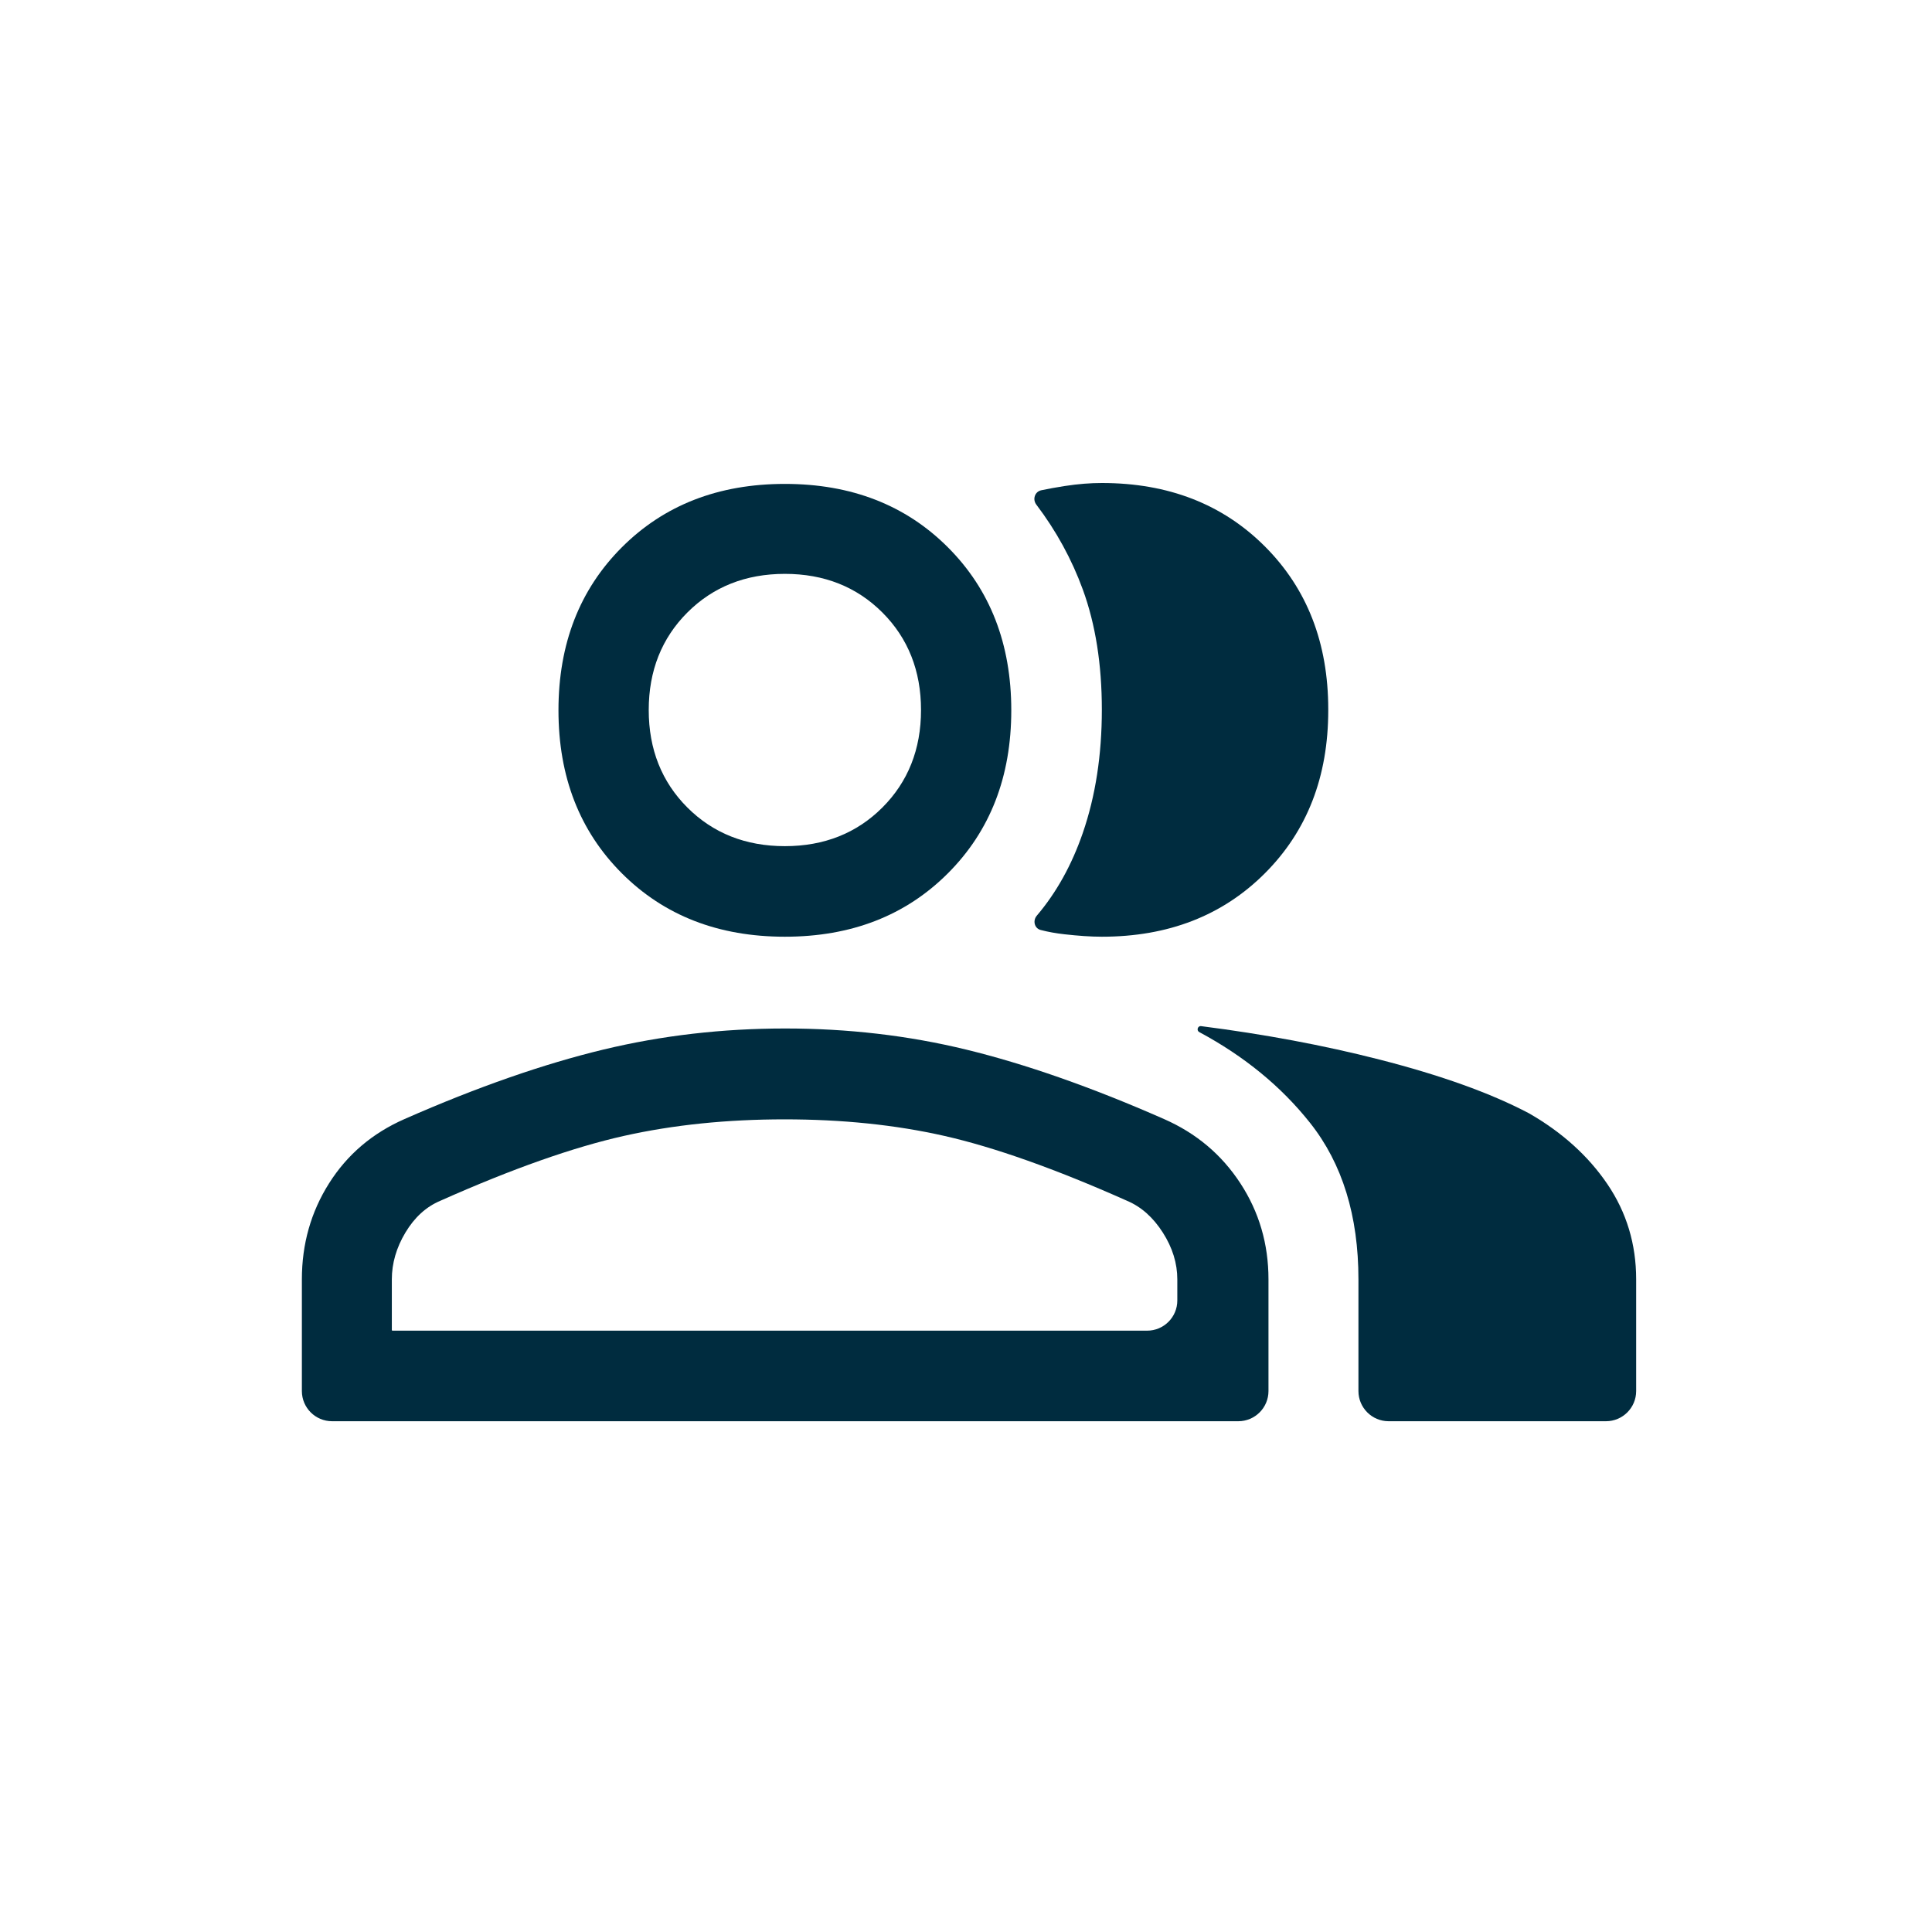
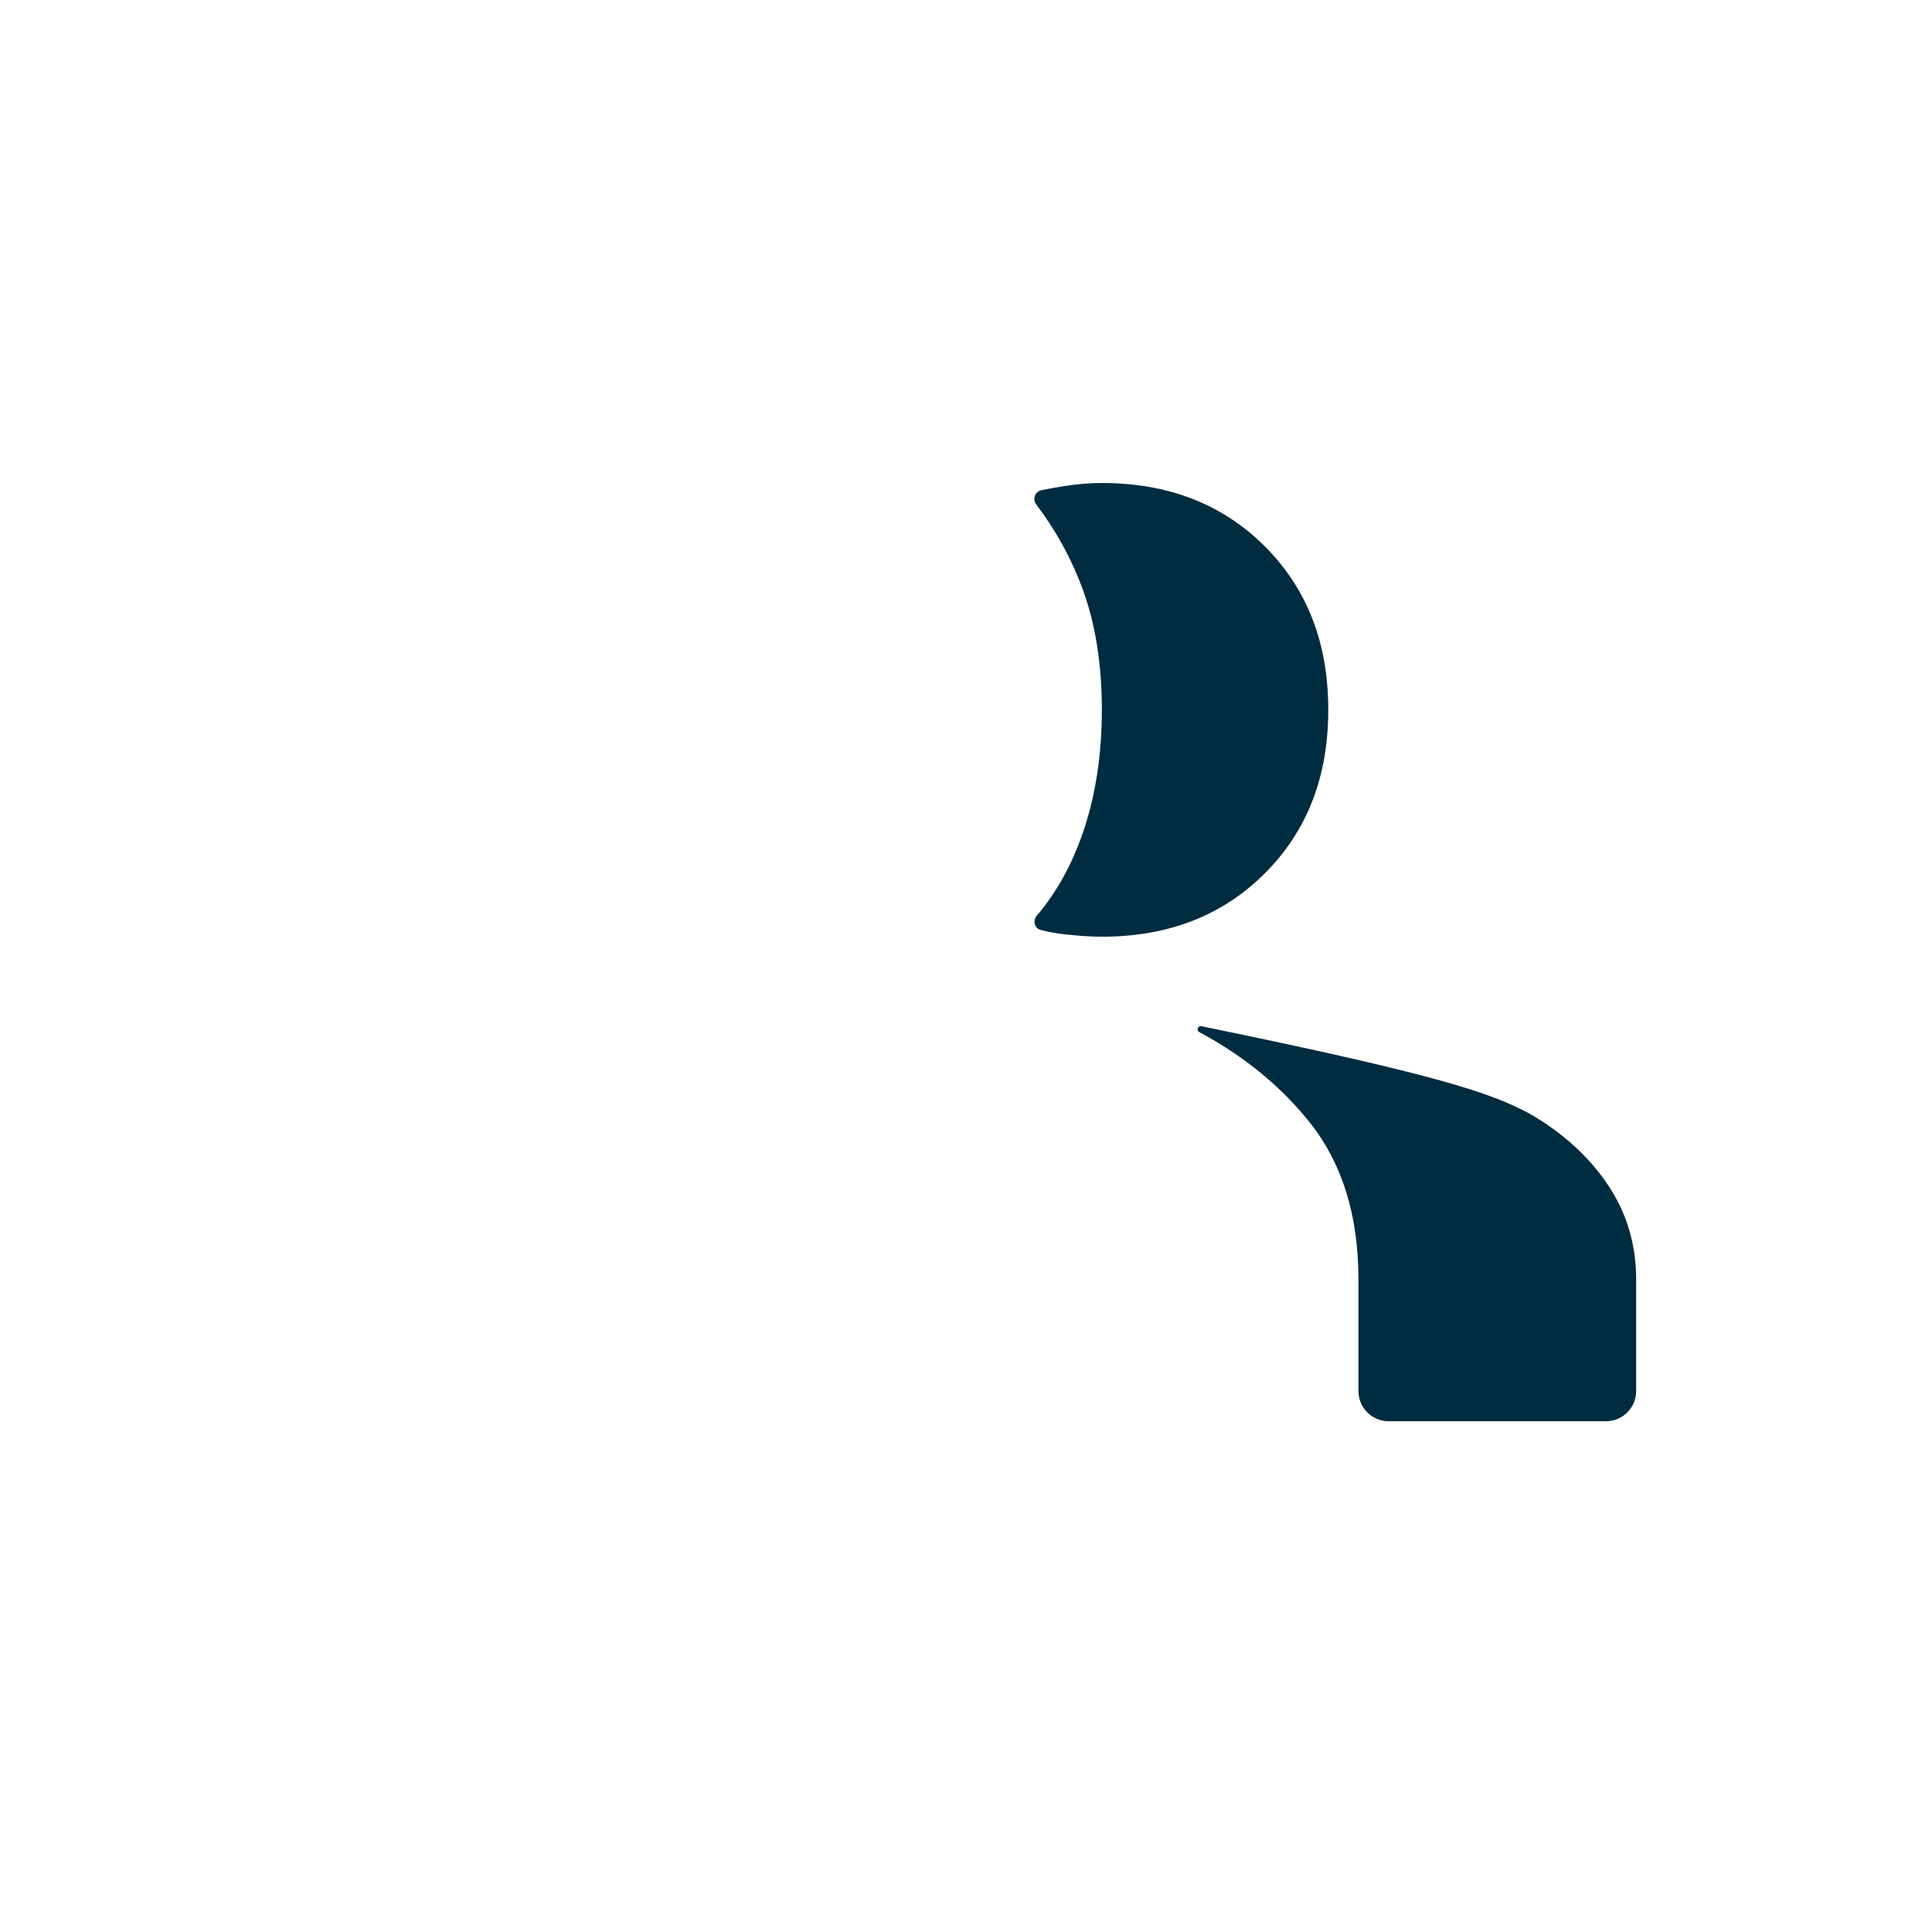
<svg xmlns="http://www.w3.org/2000/svg" width="64" height="64" viewBox="0 0 64 64" fill="none">
-   <path d="M11 47.08C10.448 47.08 10 46.632 10 46.08V42.38C10 41.21 10.3 40.15 10.9 39.2C11.5 38.25 12.33 37.54 13.4 37.07C15.83 36 18.03 35.24 19.98 34.77C21.93 34.3 23.94 34.07 26.01 34.07C28.08 34.07 30.08 34.3 32.01 34.77C33.94 35.24 36.13 36 38.56 37.07C39.63 37.54 40.47 38.25 41.09 39.2C41.71 40.15 42.02 41.21 42.02 42.38V46.08C42.02 46.632 41.572 47.08 41.02 47.08H11ZM26 31.03C23.8 31.03 22 30.33 20.6 28.93C19.2 27.53 18.5 25.73 18.5 23.53C18.5 21.33 19.2 19.53 20.6 18.13C22 16.73 23.8 16.03 26 16.03C28.2 16.03 30 16.73 31.4 18.13C32.8 19.53 33.5 21.33 33.5 23.53C33.5 25.73 32.8 27.53 31.4 28.93C30 30.33 28.2 31.03 26 31.03ZM13 44.08H38C38.552 44.08 39 43.632 39 43.08V42.38C39 41.85 38.84 41.33 38.52 40.83C38.2 40.33 37.81 39.98 37.34 39.78C34.94 38.71 32.92 38 31.29 37.63C29.66 37.26 27.89 37.08 25.99 37.08C24.09 37.08 22.31 37.26 20.66 37.63C19.01 38 16.98 38.71 14.58 39.78C14.11 39.98 13.73 40.33 13.43 40.83C13.13 41.33 12.98 41.85 12.98 42.38V44.06C12.98 44.071 12.989 44.08 13 44.08ZM26 28.03C27.3 28.03 28.38 27.6 29.23 26.75C30.08 25.9 30.51 24.82 30.51 23.52C30.51 22.22 30.08 21.14 29.23 20.29C28.38 19.44 27.3 19.01 26 19.01C24.7 19.01 23.62 19.44 22.77 20.29C21.92 21.14 21.49 22.22 21.49 23.52C21.49 24.82 21.92 25.9 22.77 26.75C23.62 27.6 24.7 28.03 26 28.03Z" fill="#002C3F" />
-   <path d="M46 47.08C45.448 47.08 45 46.632 45 46.08V42.38C45 40.28 44.47 38.55 43.4 37.2C42.441 35.99 41.216 34.988 39.727 34.189C39.627 34.136 39.675 33.978 39.787 33.992C41.87 34.258 43.843 34.624 45.7 35.1C47.73 35.62 49.38 36.21 50.65 36.88C51.75 37.51 52.62 38.3 53.25 39.23C53.88 40.16 54.2 41.21 54.2 42.38V46.08C54.2 46.632 53.752 47.08 53.2 47.08H46ZM44 23.53C44 25.73 43.3 27.53 41.9 28.93C40.5 30.33 38.7 31.03 36.5 31.03C36.13 31.03 35.72 31 35.27 30.95C34.989 30.919 34.724 30.872 34.474 30.807C34.265 30.753 34.206 30.497 34.345 30.333C34.997 29.566 35.505 28.65 35.87 27.59C36.29 26.37 36.5 25.01 36.5 23.51C36.5 22.01 36.29 20.68 35.87 19.53C35.502 18.523 34.988 17.584 34.329 16.715C34.197 16.541 34.279 16.287 34.492 16.241C34.737 16.189 34.996 16.143 35.27 16.1C35.72 16.03 36.13 16 36.5 16C38.7 16 40.5 16.7 41.9 18.1C43.3 19.5 44 21.3 44 23.5V23.53Z" fill="#002C3F" />
+   <path d="M46 47.08C45.448 47.08 45 46.632 45 46.08V42.38C45 40.28 44.47 38.55 43.4 37.2C42.441 35.99 41.216 34.988 39.727 34.189C39.627 34.136 39.675 33.978 39.787 33.992C47.73 35.62 49.38 36.21 50.65 36.88C51.75 37.51 52.62 38.3 53.25 39.23C53.88 40.16 54.2 41.21 54.2 42.38V46.08C54.2 46.632 53.752 47.08 53.2 47.08H46ZM44 23.53C44 25.73 43.3 27.53 41.9 28.93C40.5 30.33 38.7 31.03 36.5 31.03C36.13 31.03 35.72 31 35.27 30.95C34.989 30.919 34.724 30.872 34.474 30.807C34.265 30.753 34.206 30.497 34.345 30.333C34.997 29.566 35.505 28.65 35.87 27.59C36.29 26.37 36.5 25.01 36.5 23.51C36.5 22.01 36.29 20.68 35.87 19.53C35.502 18.523 34.988 17.584 34.329 16.715C34.197 16.541 34.279 16.287 34.492 16.241C34.737 16.189 34.996 16.143 35.27 16.1C35.72 16.03 36.13 16 36.5 16C38.7 16 40.5 16.7 41.9 18.1C43.3 19.5 44 21.3 44 23.5V23.53Z" fill="#002C3F" />
</svg>